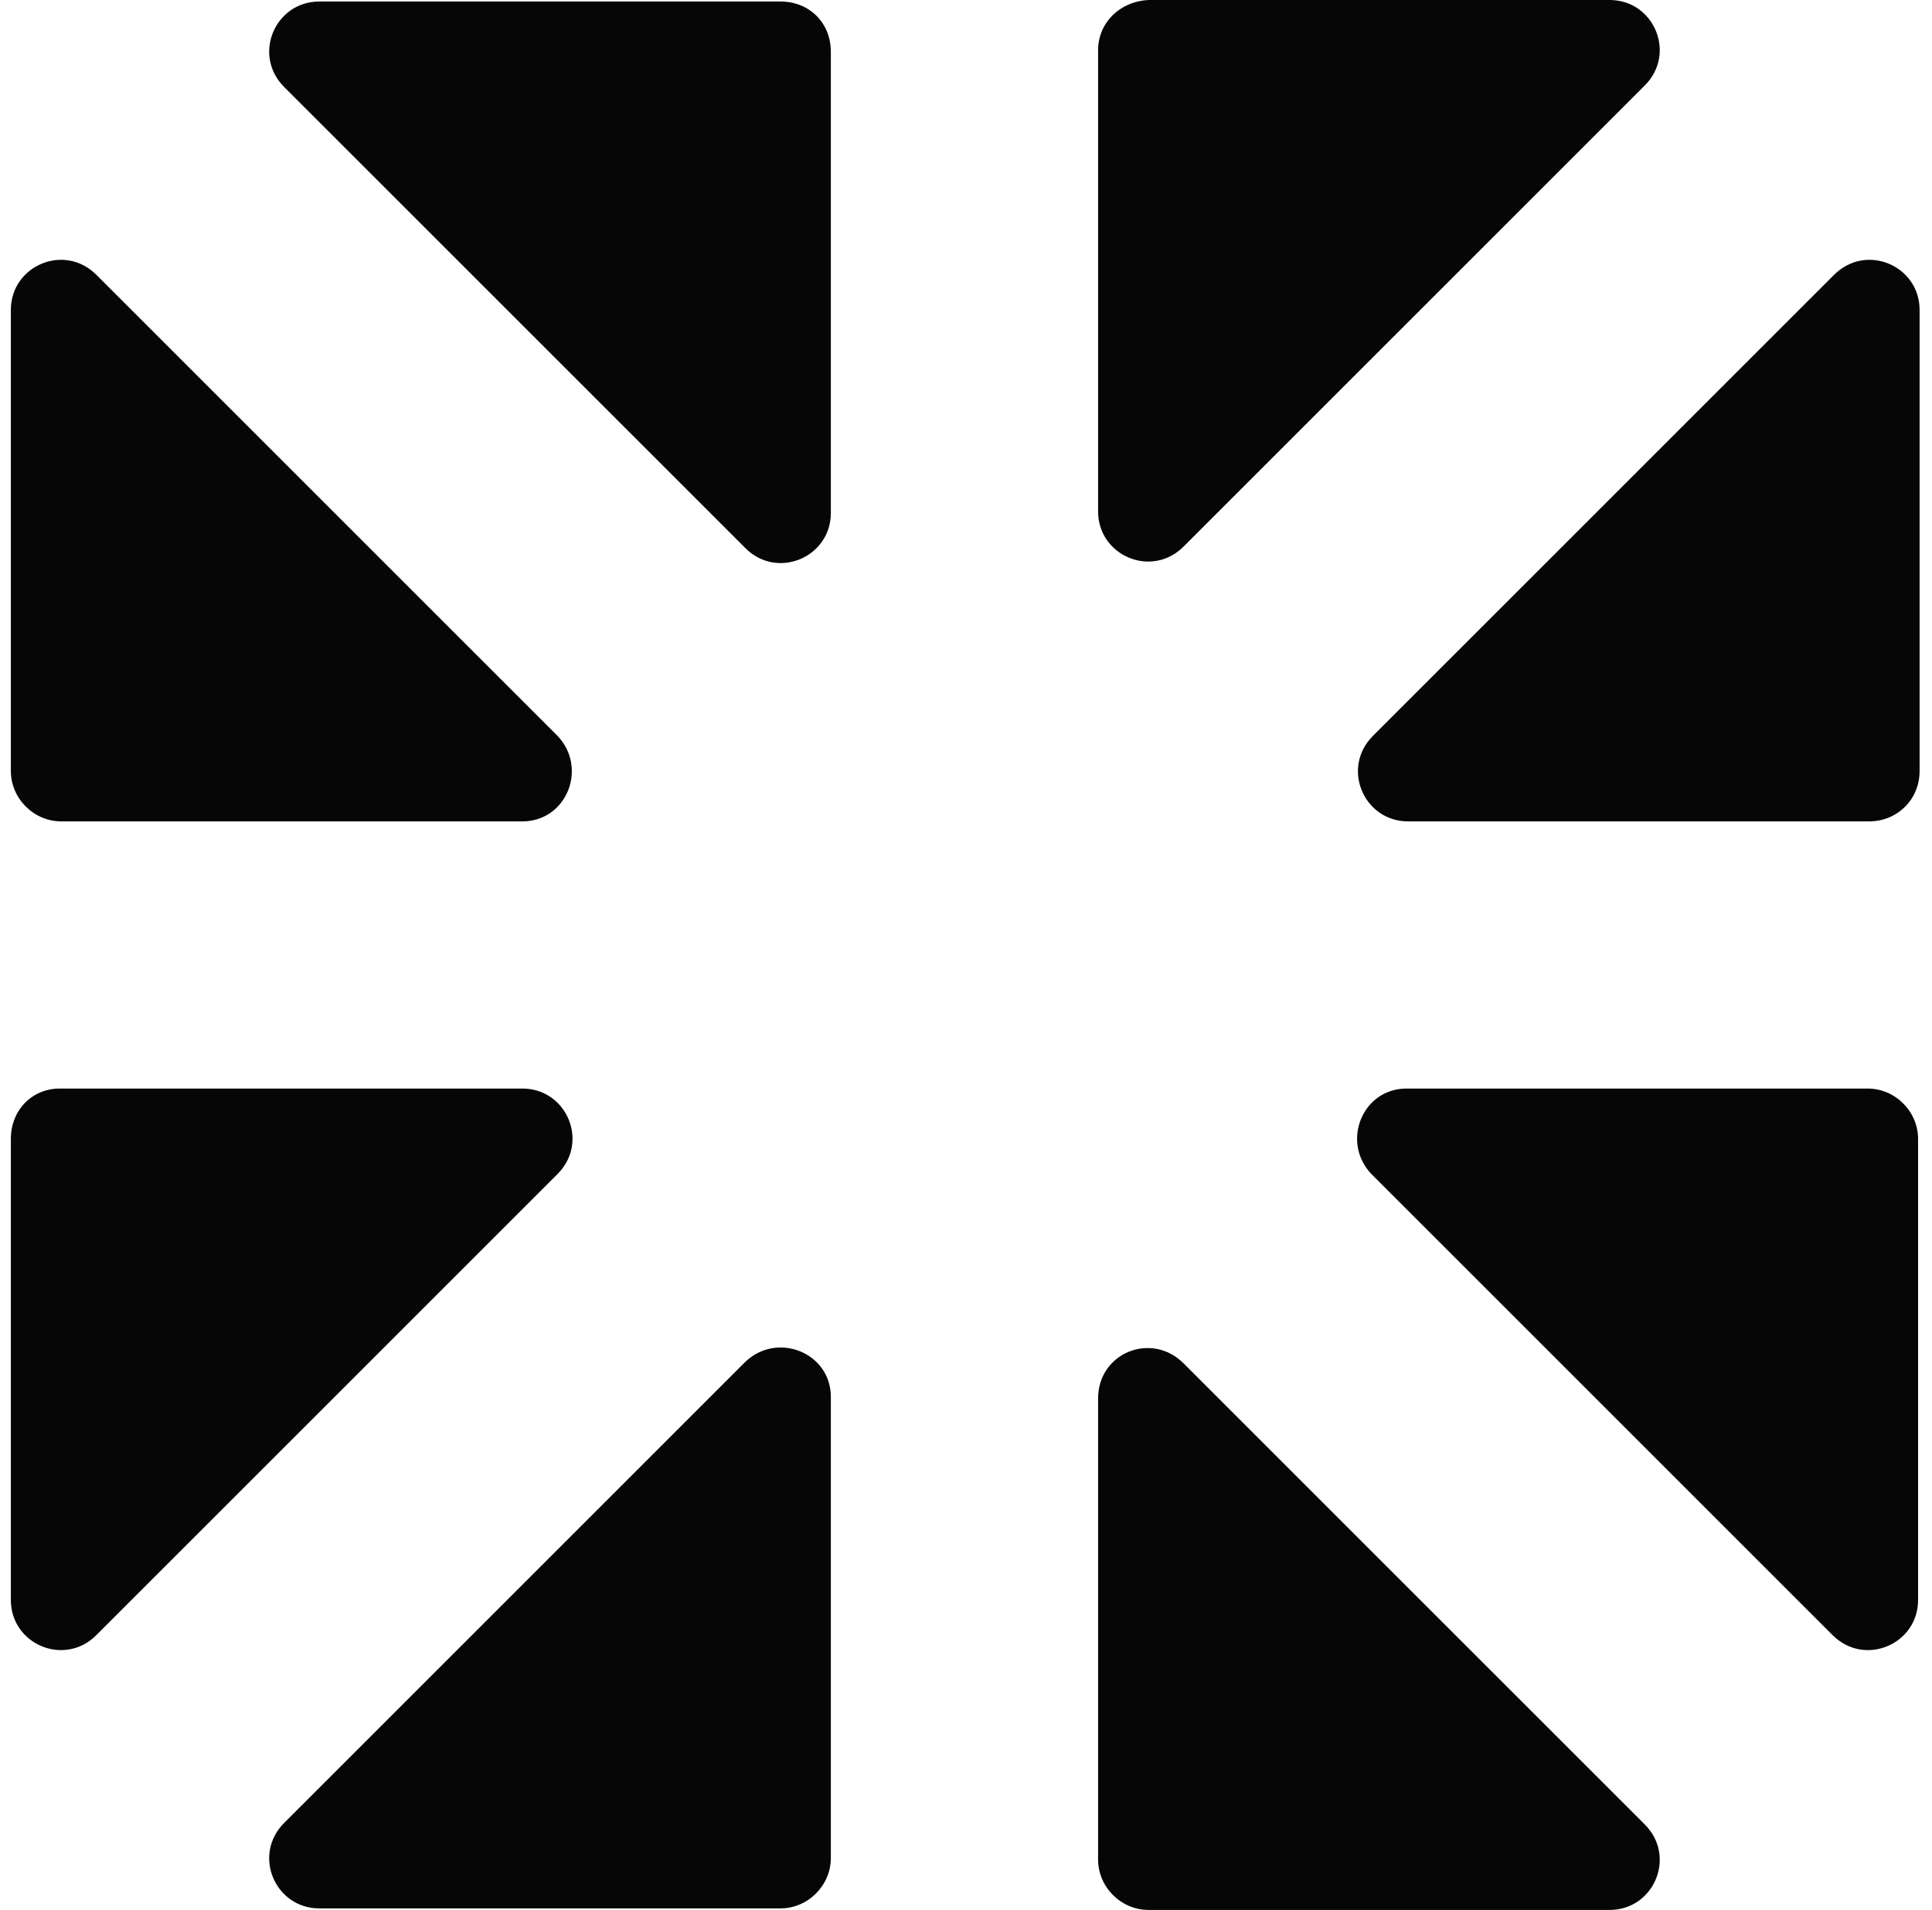
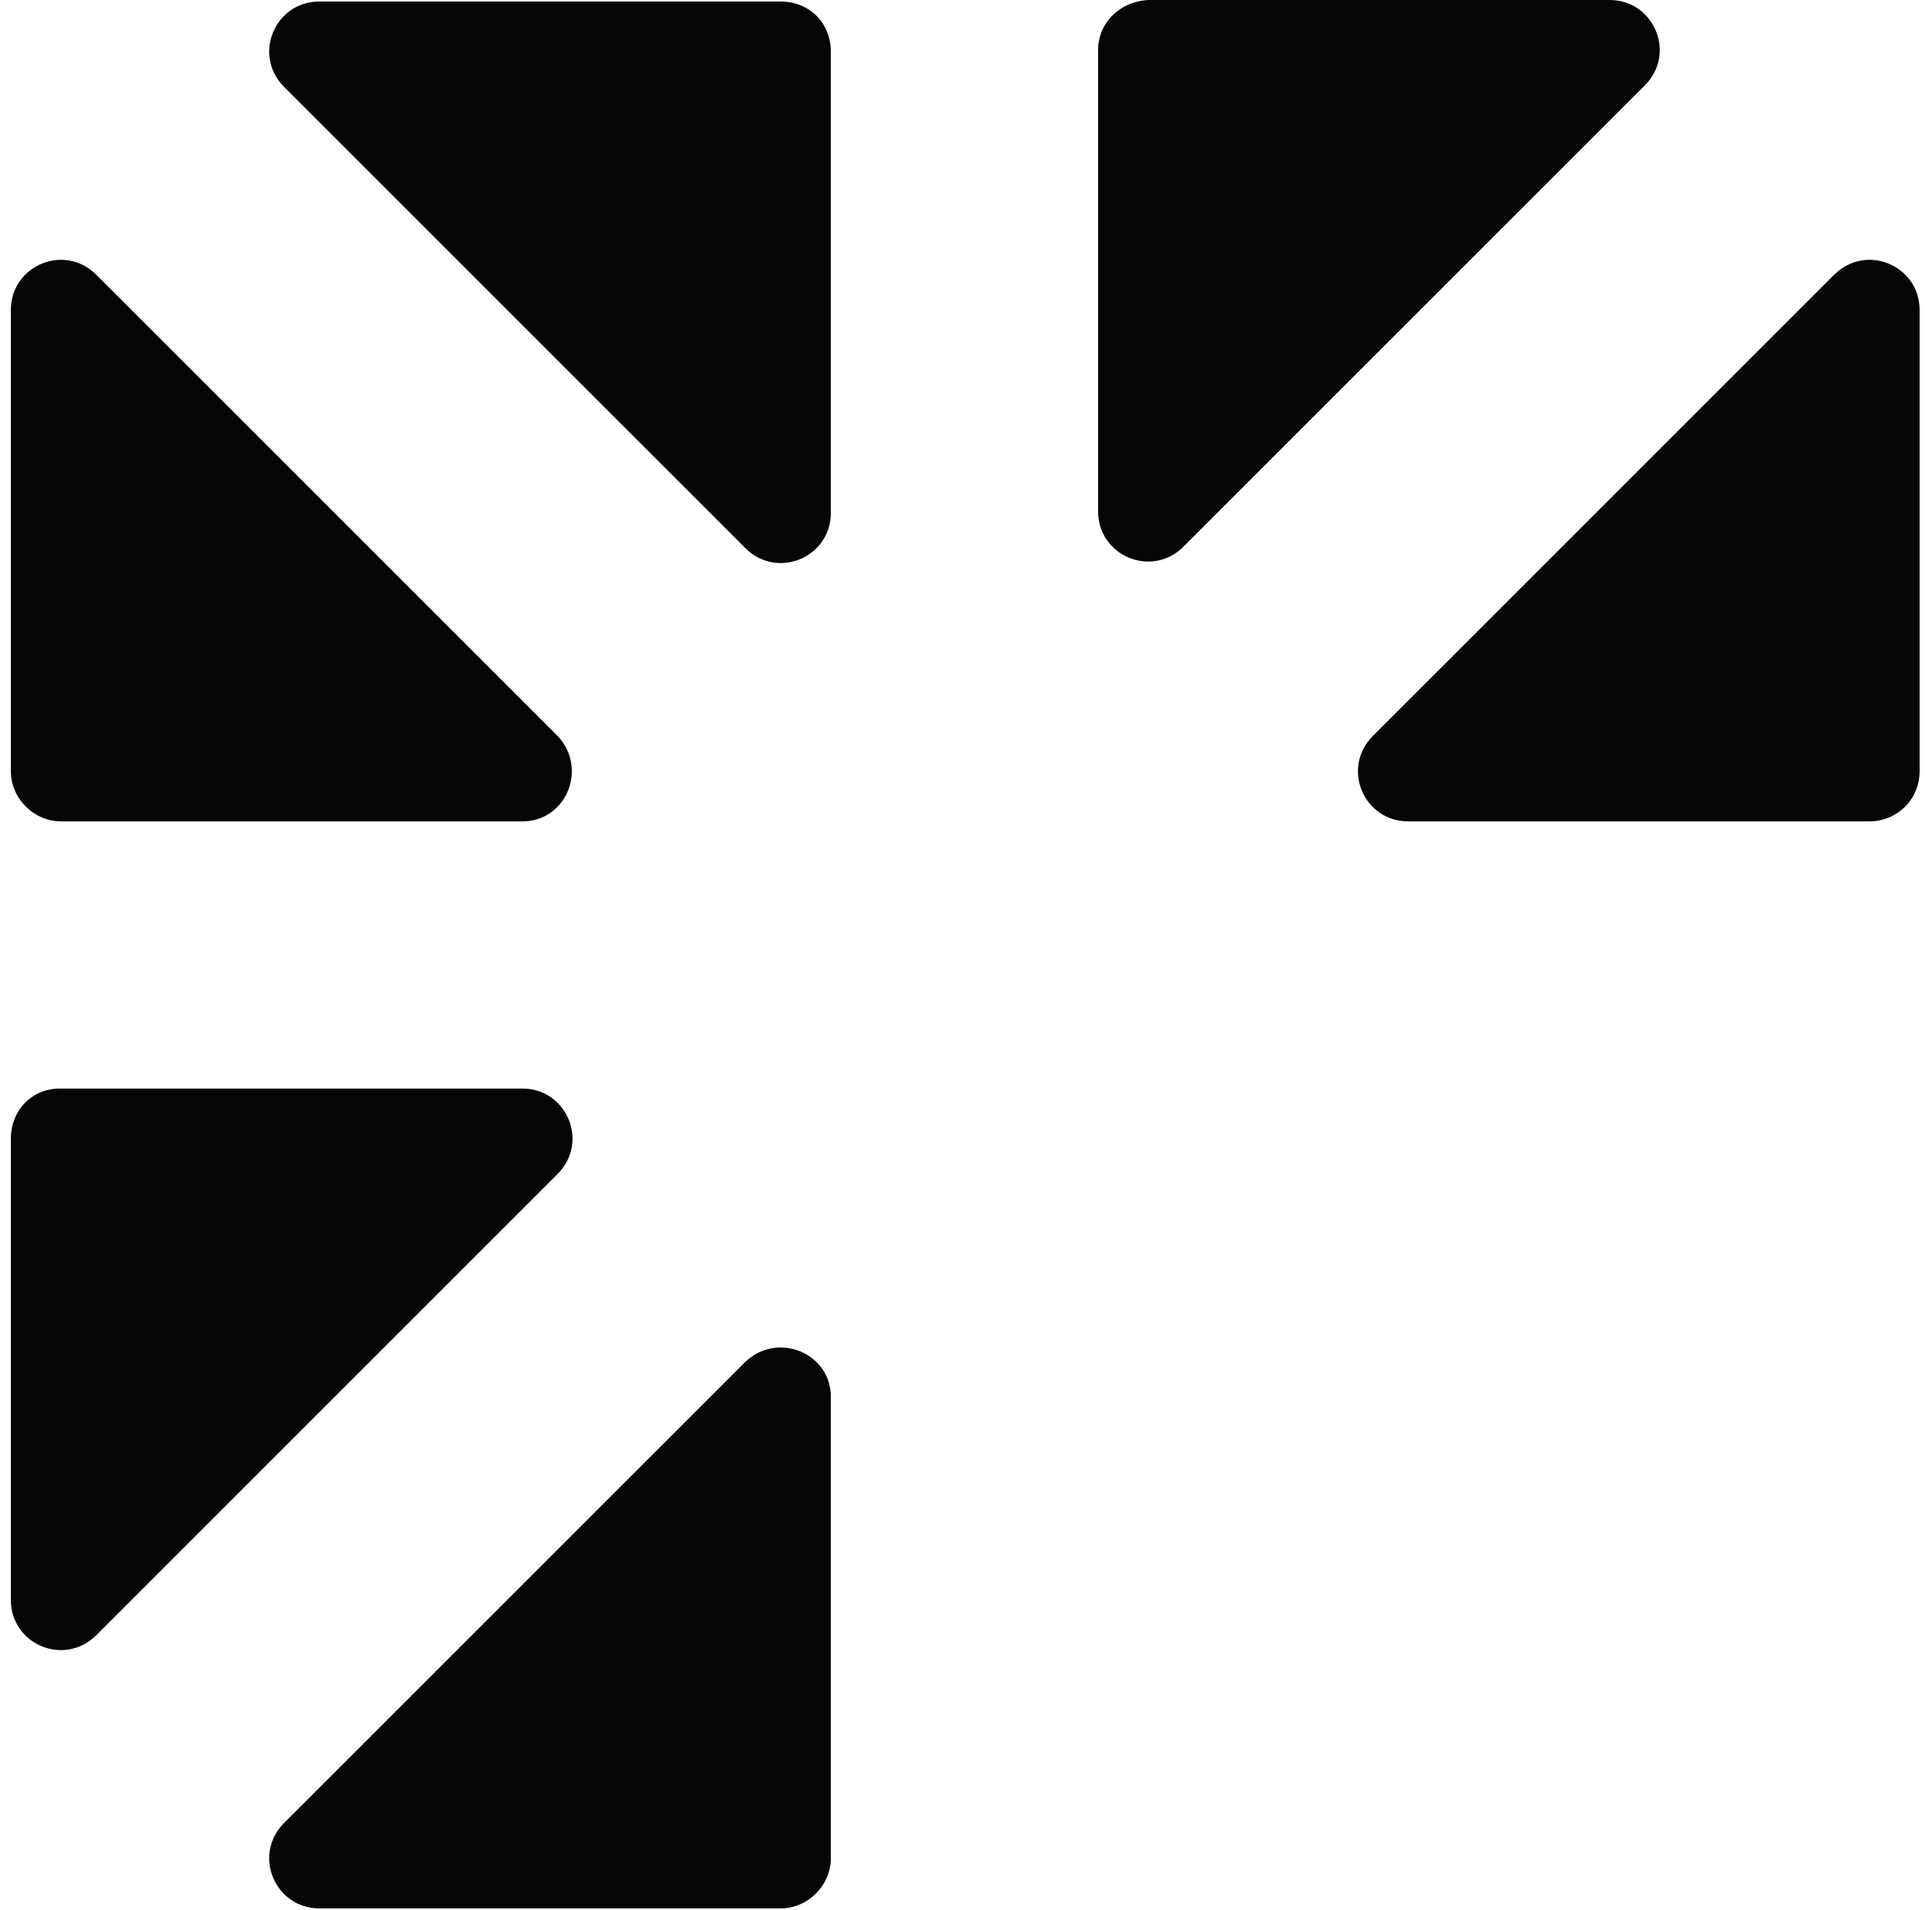
<svg xmlns="http://www.w3.org/2000/svg" width="89" height="88" viewBox="0 0 89 88" fill="none">
  <path d="M0.5 52.476V73.72C0.5 75.76 2.962 76.815 4.439 75.338L25.683 54.094C27.16 52.617 26.105 50.155 24.065 50.155H2.751C1.485 50.155 0.5 51.14 0.5 52.476Z" fill="#060606" />
  <path d="M25.683 33.906L4.439 12.662C2.962 11.185 0.5 12.24 0.5 14.28V35.524C0.5 36.79 1.555 37.845 2.821 37.845H24.065C26.105 37.845 27.09 35.383 25.683 33.906Z" fill="#060606" />
  <path d="M35.953 0.07H14.709C12.669 0.07 11.614 2.532 13.091 4.009L34.335 25.253C35.812 26.73 38.274 25.675 38.274 23.635V2.391C38.274 1.055 37.289 0.07 35.953 0.07Z" fill="#060606" />
  <path d="M50.585 2.321V23.565C50.585 25.605 53.047 26.66 54.524 25.183L75.768 3.939C77.245 2.462 76.19 0 74.15 0H52.906C51.57 0.07 50.585 1.055 50.585 2.321Z" fill="#060606" />
-   <path d="M63.176 54.094L84.42 75.338C85.897 76.815 88.359 75.76 88.359 73.72V52.476C88.359 51.21 87.304 50.155 86.038 50.155H64.794C62.754 50.155 61.769 52.617 63.176 54.094Z" fill="#060606" />
  <path d="M88.429 35.524V14.28C88.429 12.24 85.967 11.185 84.49 12.662L63.246 33.906C61.769 35.383 62.824 37.845 64.864 37.845H86.108C87.374 37.845 88.429 36.86 88.429 35.524Z" fill="#060606" />
-   <path d="M50.585 64.435V85.679C50.585 86.945 51.64 88 52.906 88H74.15C76.19 88 77.245 85.538 75.768 84.061L54.524 62.817C53.047 61.34 50.585 62.325 50.585 64.435Z" fill="#060606" />
  <path d="M34.335 62.746L13.091 83.99C11.614 85.467 12.669 87.929 14.709 87.929H35.953C37.219 87.929 38.274 86.874 38.274 85.608V64.364C38.274 62.324 35.812 61.339 34.335 62.746Z" fill="#060606" />
</svg>